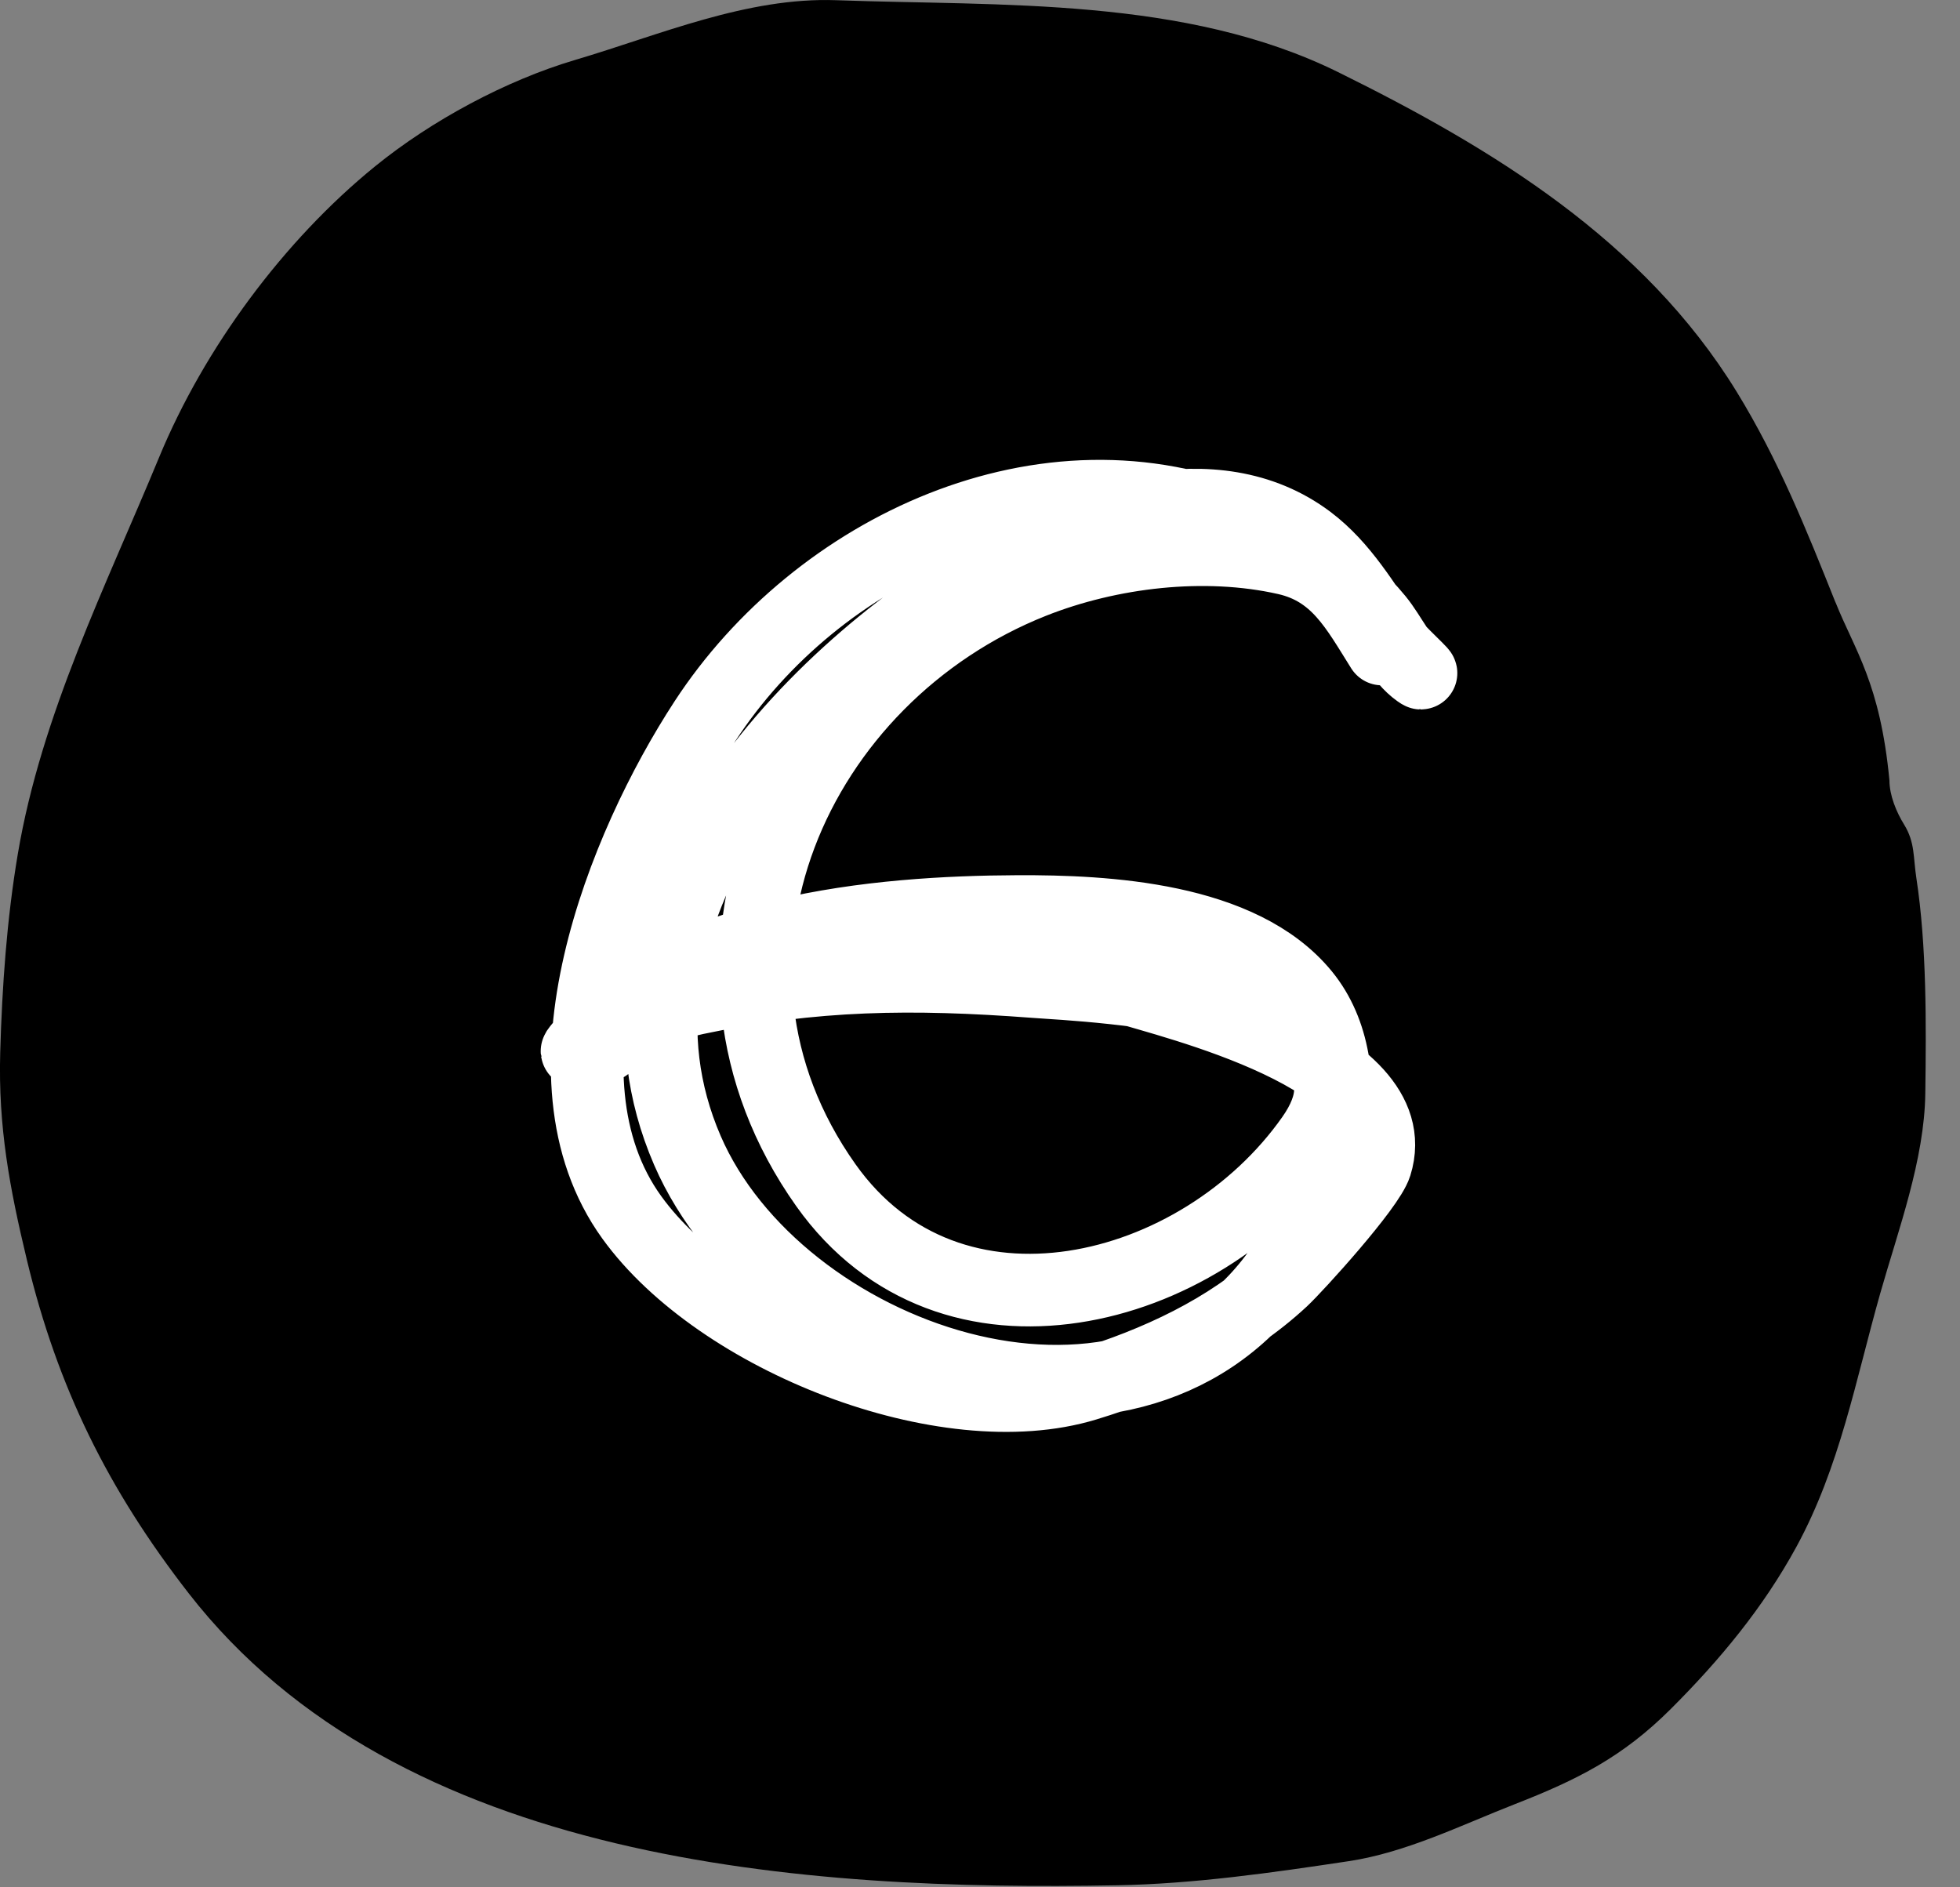
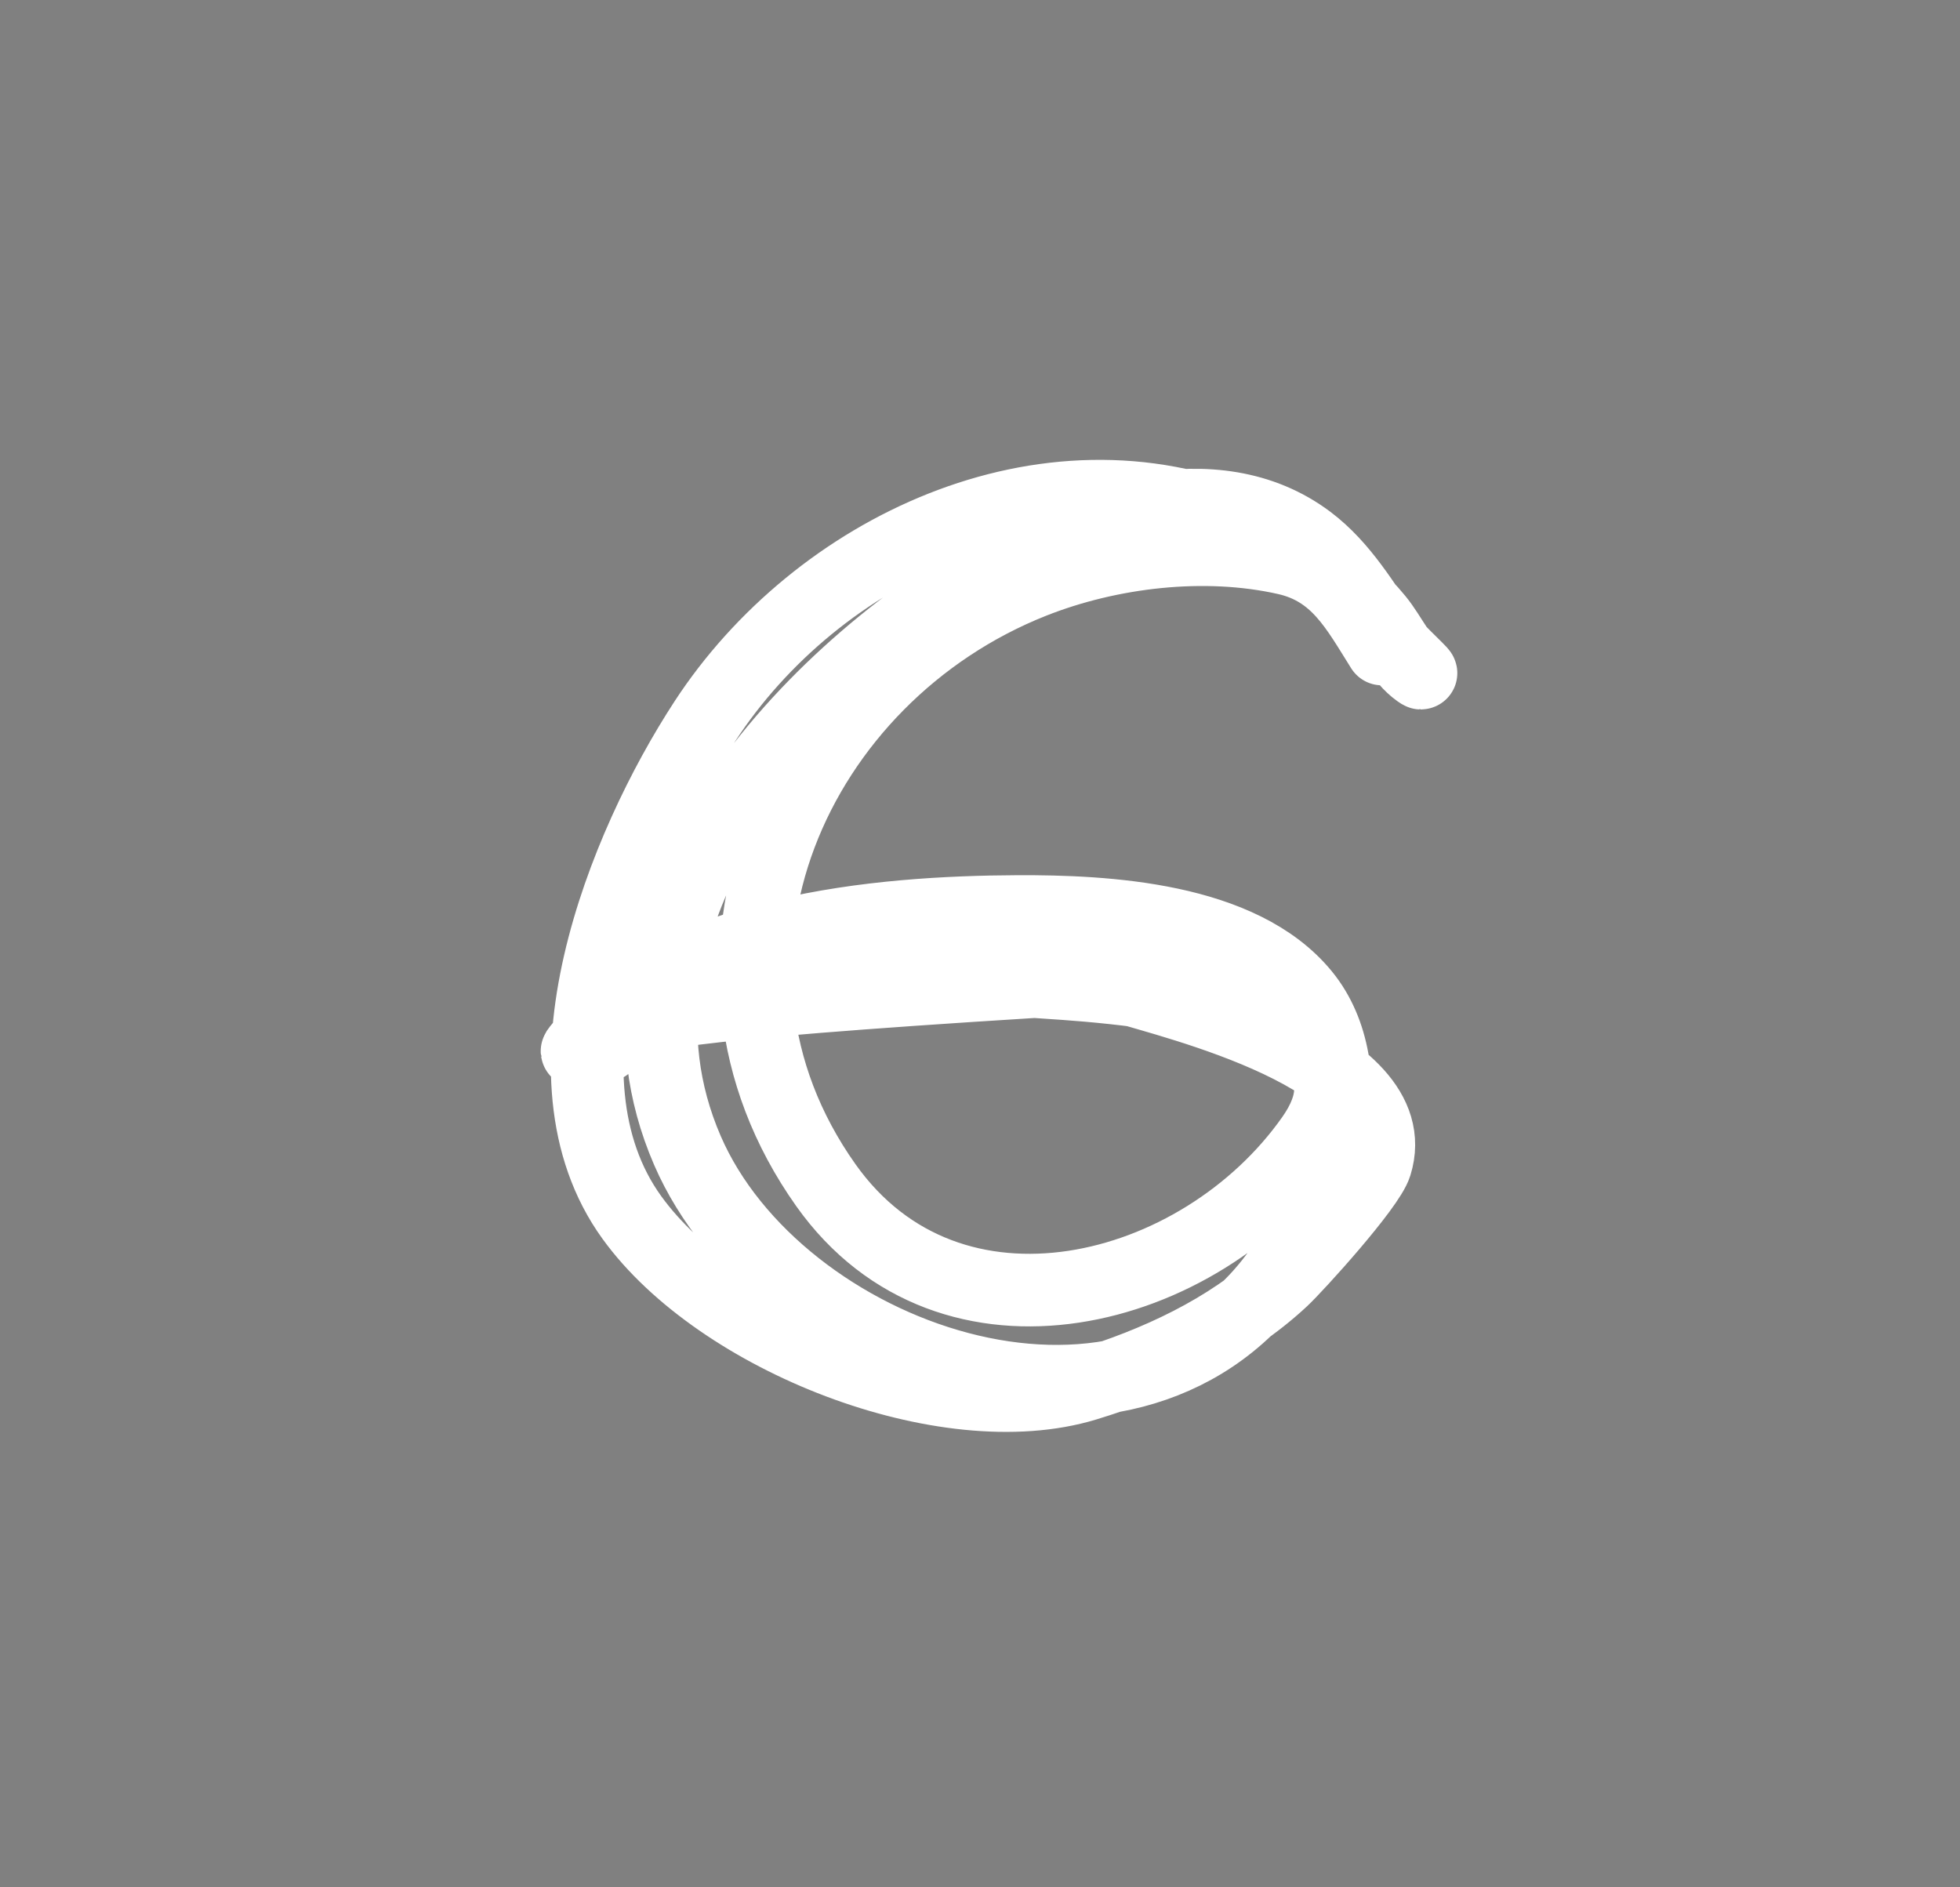
<svg xmlns="http://www.w3.org/2000/svg" width="27" height="26" viewBox="0 0 27 26" fill="none">
  <rect x="0" y="0" width="27" height="26" fill="#808080" stroke="none" />
-   <path d="M25.287 8.302C25.55 8.96 25.9 9.407 26.028 10.751C26.028 10.956 26.123 11.187 26.23 11.359C26.382 11.607 26.354 11.804 26.399 12.097C26.542 13.03 26.535 14.113 26.522 15.06C26.511 15.978 26.149 16.944 25.9 17.822C25.562 19.016 25.346 20.207 24.747 21.308C24.289 22.149 23.689 22.871 23.017 23.542C22.351 24.207 21.727 24.519 20.866 24.855C20.125 25.145 19.369 25.521 18.578 25.64C17.531 25.798 16.445 25.953 15.389 25.972C11.102 26.052 5.503 25.686 2.598 21.948C1.492 20.524 0.793 19.119 0.37 17.355C0.133 16.368 -0.026 15.524 0.003 14.499C0.029 13.587 0.094 12.66 0.246 11.761C0.57 9.844 1.46 8.072 2.191 6.302C2.816 4.789 3.913 3.311 5.165 2.293C5.942 1.661 6.971 1.107 7.925 0.825C9.091 0.48 10.291 -0.042 11.522 0.003C13.791 0.085 16.324 -0.046 18.432 0.993C20.558 2.042 22.642 3.311 23.923 5.396C24.495 6.327 24.881 7.288 25.284 8.297L25.287 8.302Z" fill="black" />
-   <path d="M19.037 8.941C18.685 8.382 18.418 7.855 17.717 7.696C16.594 7.442 15.289 7.597 14.228 8.017C10.958 9.314 9.183 13.235 11.378 16.329C13.087 18.737 16.532 17.865 18.073 15.676C19.429 13.748 14.96 13.577 14.251 13.523C12.571 13.396 11.21 13.411 9.585 13.755C9.192 13.838 8.815 13.988 8.447 14.146C8.273 14.22 7.851 14.597 7.969 14.45C9.284 12.804 12.114 12.565 14.019 12.557C15.235 12.552 17.101 12.647 17.96 13.698C18.805 14.732 18.294 16.584 17.601 17.54C15.505 20.428 10.705 18.701 9.47 15.85C8.063 12.602 11.019 9.365 13.63 7.852C14.865 7.137 16.722 6.471 18.027 7.451C18.5 7.808 18.786 8.315 19.12 8.79C19.24 8.96 19.708 9.373 19.539 9.252C19.291 9.076 19.162 8.759 18.975 8.53C18.506 7.956 17.834 7.527 17.156 7.24C14.394 6.071 11.251 7.575 9.711 9.935C8.584 11.662 7.299 14.828 8.704 16.772C9.904 18.433 13.02 19.667 14.958 19.076C15.927 18.781 16.916 18.327 17.663 17.631C17.865 17.442 18.856 16.351 18.951 16.045C19.411 14.567 16.084 13.798 15.492 13.604C13.038 12.8 10.13 12.056 8.342 14.406" stroke="white" stroke-linecap="round" />
+   <path d="M19.037 8.941C18.685 8.382 18.418 7.855 17.717 7.696C16.594 7.442 15.289 7.597 14.228 8.017C10.958 9.314 9.183 13.235 11.378 16.329C13.087 18.737 16.532 17.865 18.073 15.676C19.429 13.748 14.96 13.577 14.251 13.523C9.192 13.838 8.815 13.988 8.447 14.146C8.273 14.22 7.851 14.597 7.969 14.45C9.284 12.804 12.114 12.565 14.019 12.557C15.235 12.552 17.101 12.647 17.96 13.698C18.805 14.732 18.294 16.584 17.601 17.54C15.505 20.428 10.705 18.701 9.47 15.85C8.063 12.602 11.019 9.365 13.63 7.852C14.865 7.137 16.722 6.471 18.027 7.451C18.5 7.808 18.786 8.315 19.12 8.79C19.24 8.96 19.708 9.373 19.539 9.252C19.291 9.076 19.162 8.759 18.975 8.53C18.506 7.956 17.834 7.527 17.156 7.24C14.394 6.071 11.251 7.575 9.711 9.935C8.584 11.662 7.299 14.828 8.704 16.772C9.904 18.433 13.02 19.667 14.958 19.076C15.927 18.781 16.916 18.327 17.663 17.631C17.865 17.442 18.856 16.351 18.951 16.045C19.411 14.567 16.084 13.798 15.492 13.604C13.038 12.8 10.13 12.056 8.342 14.406" stroke="white" stroke-linecap="round" />
</svg>